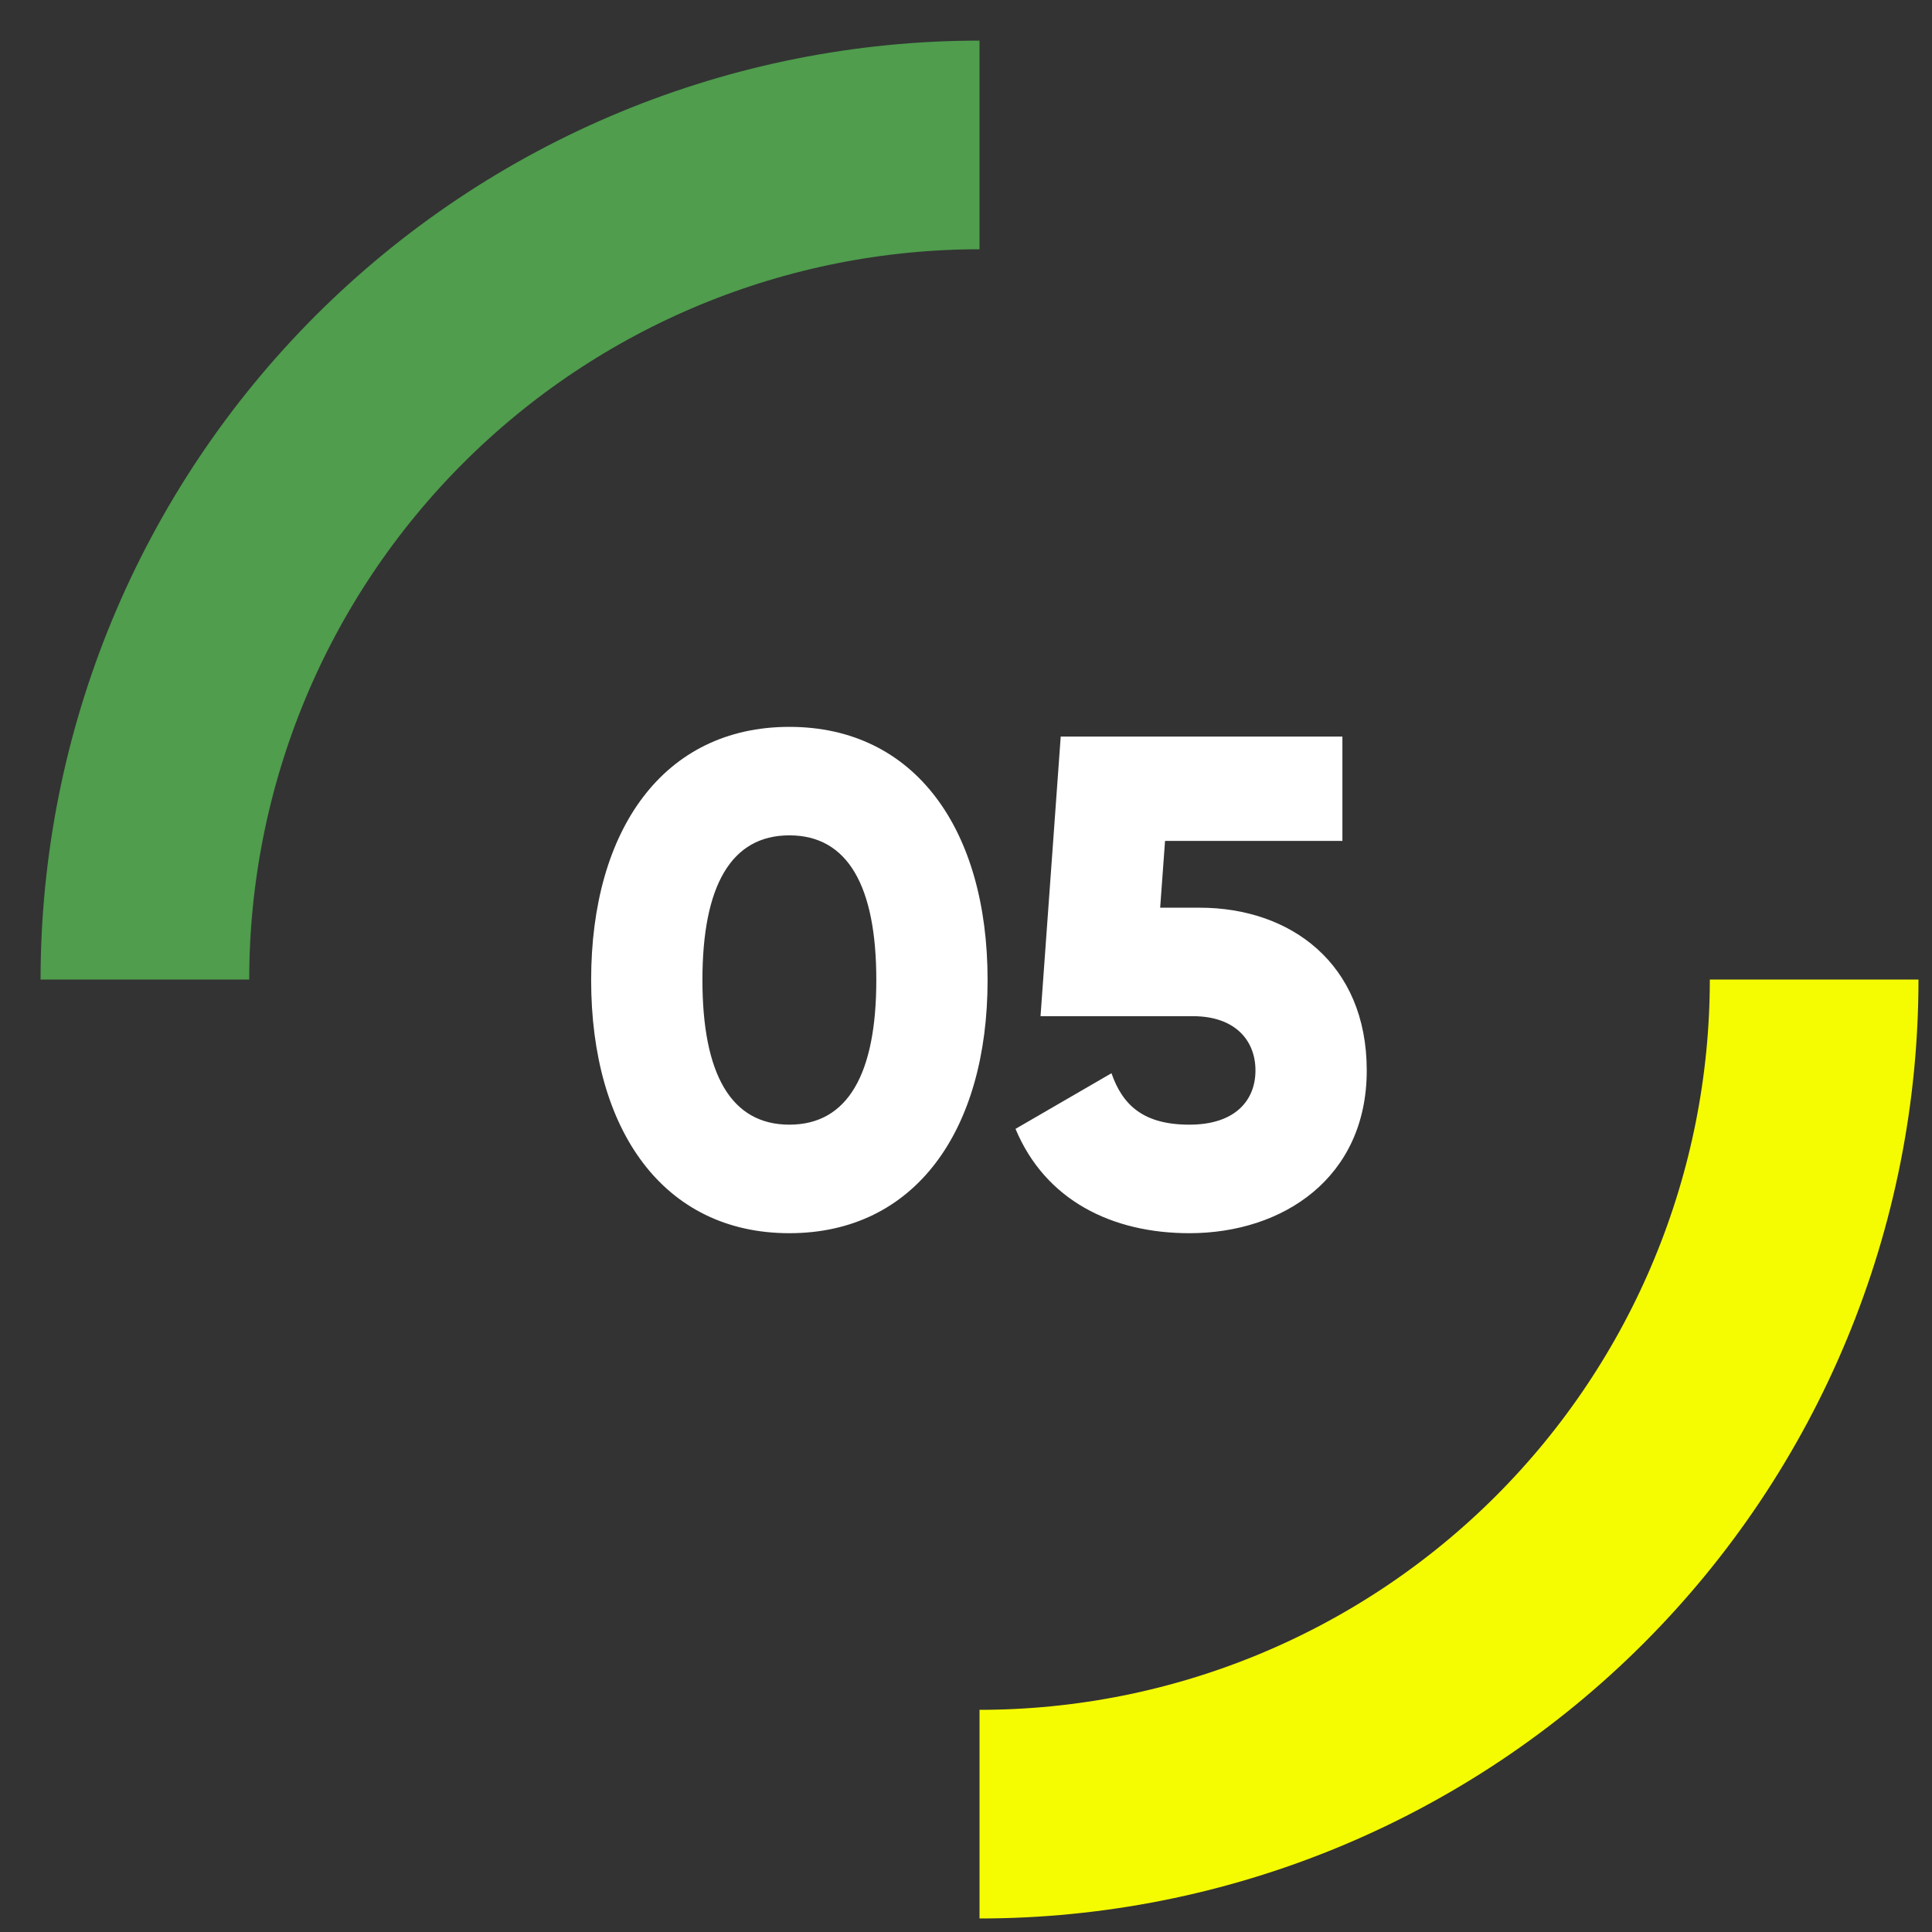
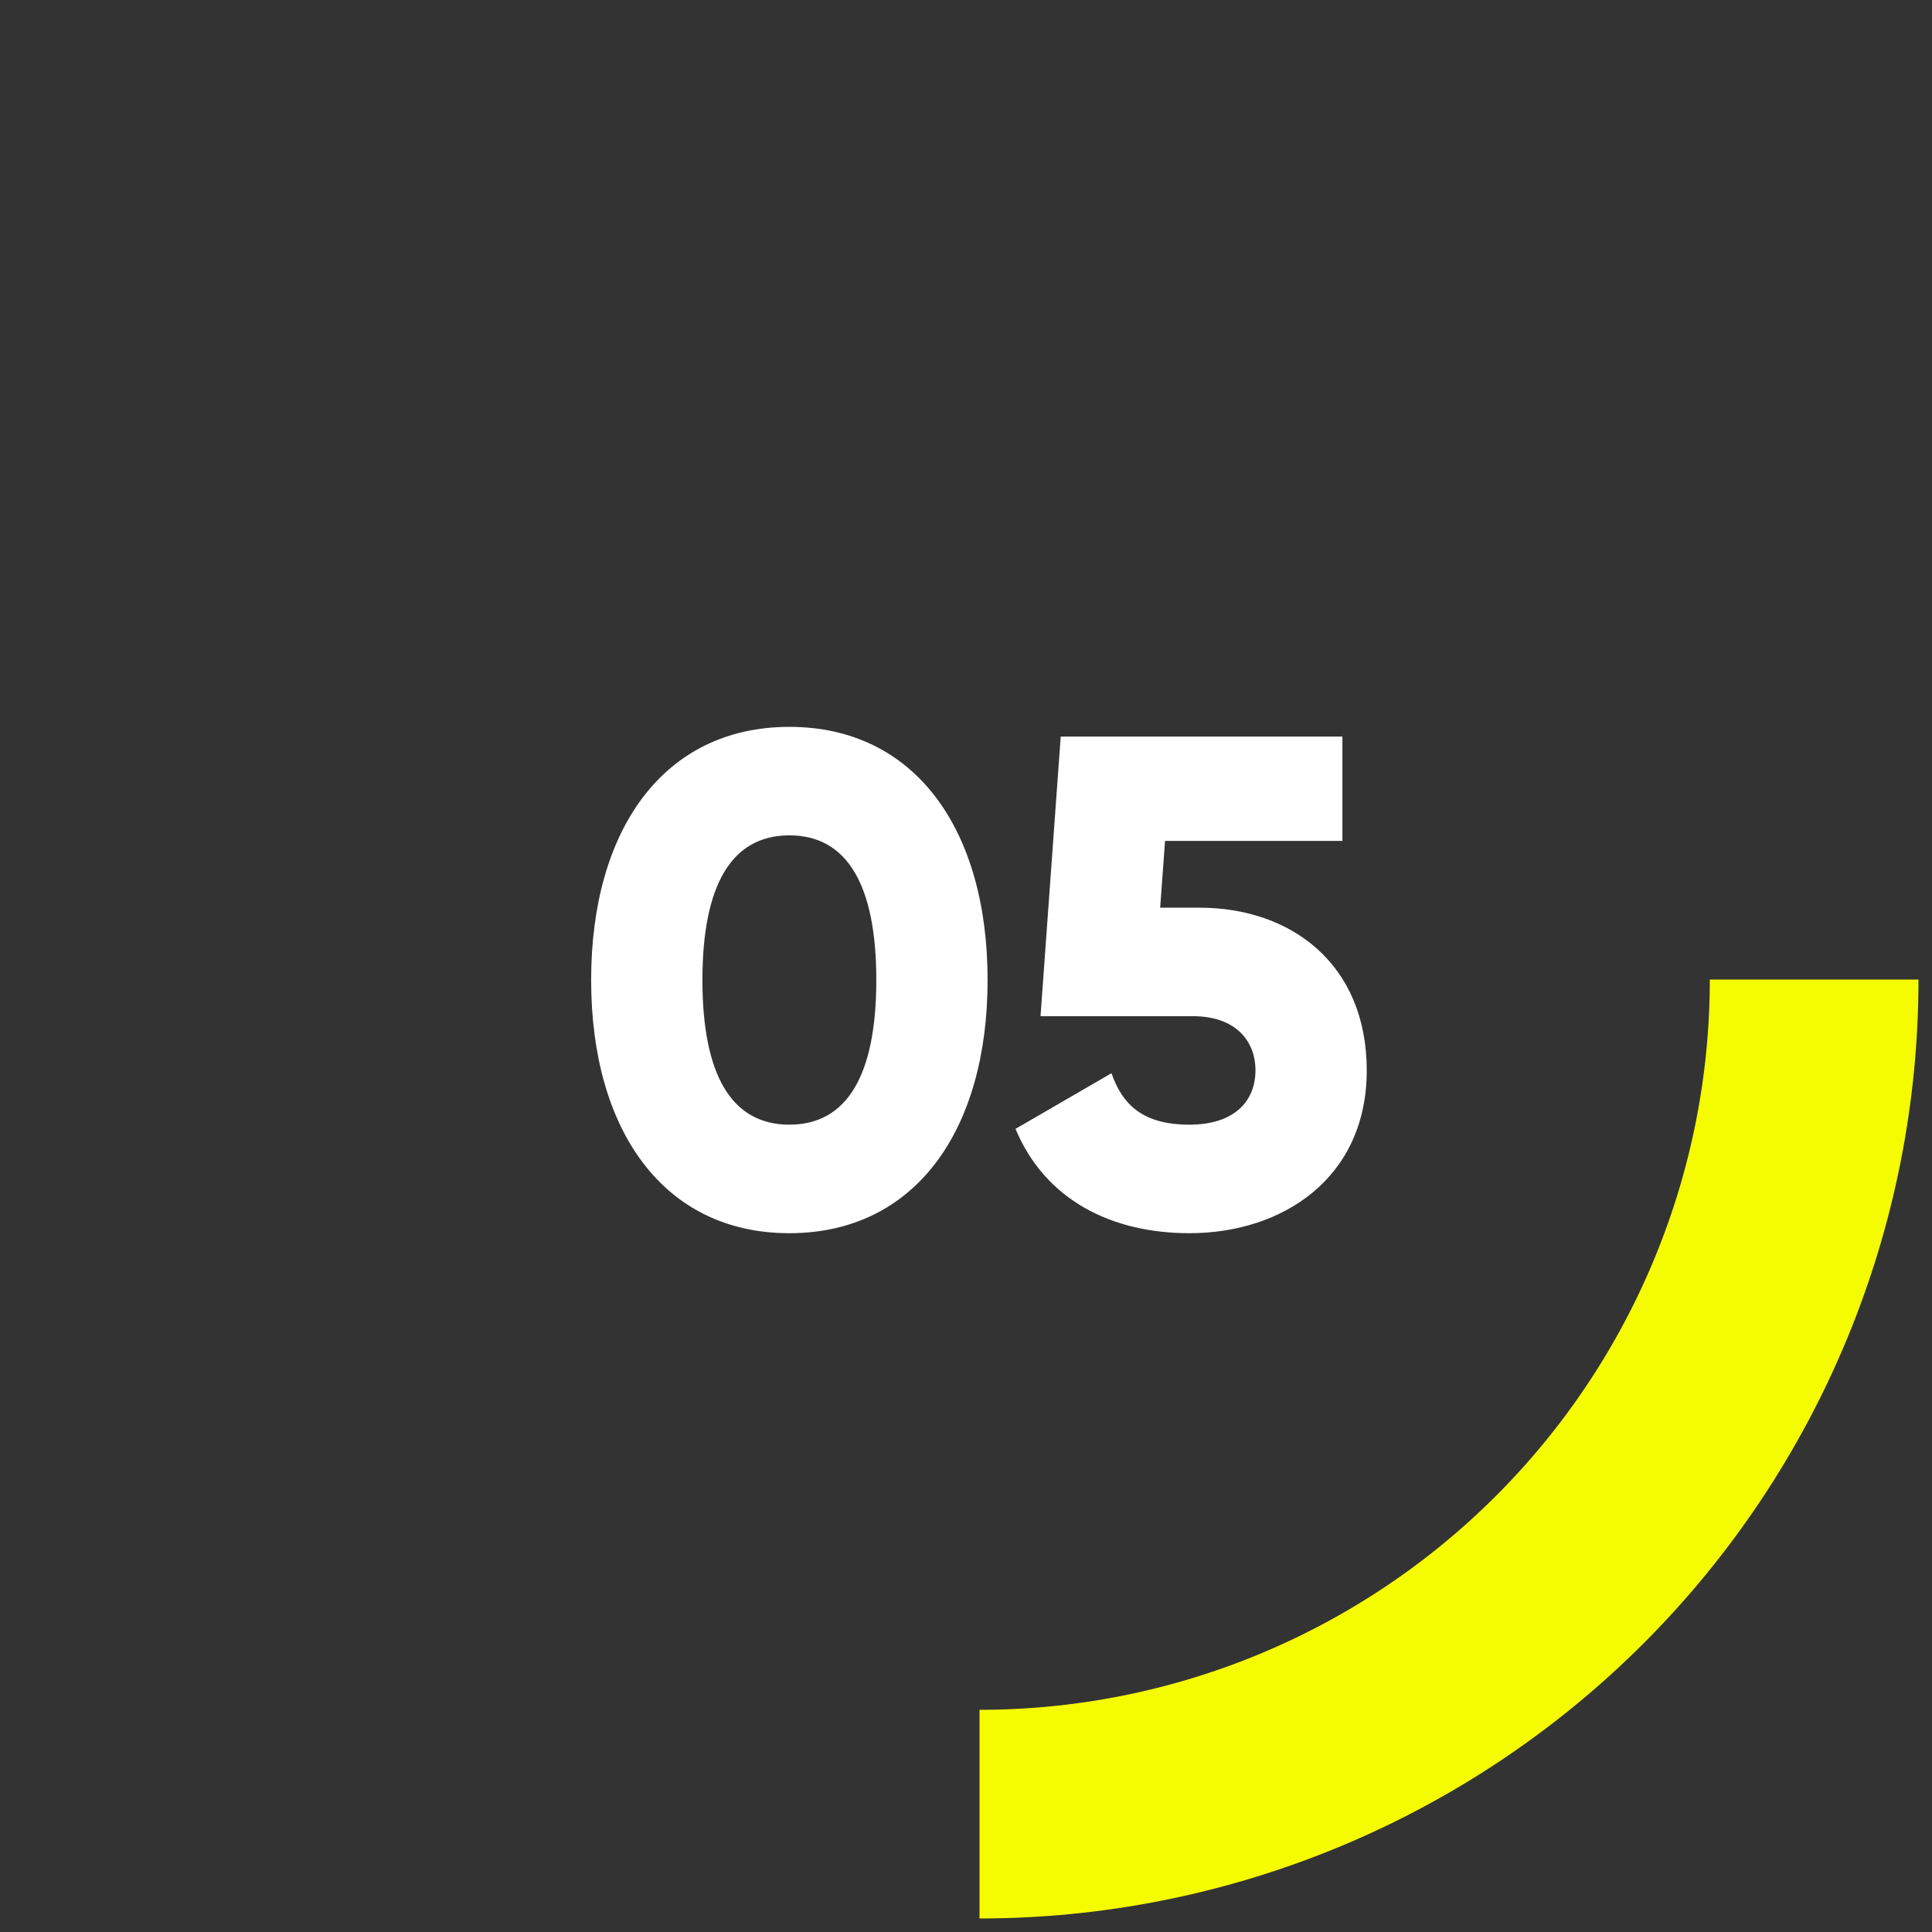
<svg xmlns="http://www.w3.org/2000/svg" width="40" height="40" viewBox="0 0 40 40" fill="none">
  <rect x="0" y="0" width="40" height="40" fill="#333333" stroke="none" />
  <path d="M16.343 25.532C13.737 25.532 12.239 23.401 12.239 20.29C12.239 17.18 13.737 15.049 16.343 15.049C18.949 15.049 20.447 17.18 20.447 20.29C20.447 23.401 18.949 25.532 16.343 25.532ZM16.343 23.285C17.553 23.285 18.143 22.234 18.143 20.29C18.143 18.346 17.553 17.295 16.343 17.295C15.133 17.295 14.543 18.346 14.543 20.29C14.543 22.234 15.133 23.285 16.343 23.285ZM24.841 18.793C26.713 18.793 28.297 19.945 28.297 22.162C28.297 24.38 26.569 25.532 24.625 25.532C23.026 25.532 21.644 24.855 21.025 23.372L23.012 22.22C23.242 22.882 23.674 23.285 24.625 23.285C25.575 23.285 25.993 22.781 25.993 22.162C25.993 21.543 25.575 21.039 24.697 21.039H21.543L21.961 15.25H27.793V17.41H24.121L24.02 18.793H24.841Z" fill="white" />
-   <path d="M20.28 3.001C18.011 3.001 15.764 3.448 13.667 4.316C11.571 5.184 9.666 6.457 8.061 8.062C6.457 9.666 5.184 11.571 4.315 13.668C3.447 15.764 3 18.011 3 20.281" stroke="#4F9D4D" stroke-width="4.32" />
  <path d="M20.28 37.56C22.55 37.56 24.797 37.113 26.893 36.245C28.99 35.376 30.895 34.103 32.499 32.499C34.104 30.894 35.377 28.989 36.245 26.893C37.114 24.796 37.56 22.549 37.56 20.28" stroke="#F5FC01" stroke-width="4.32" />
</svg>